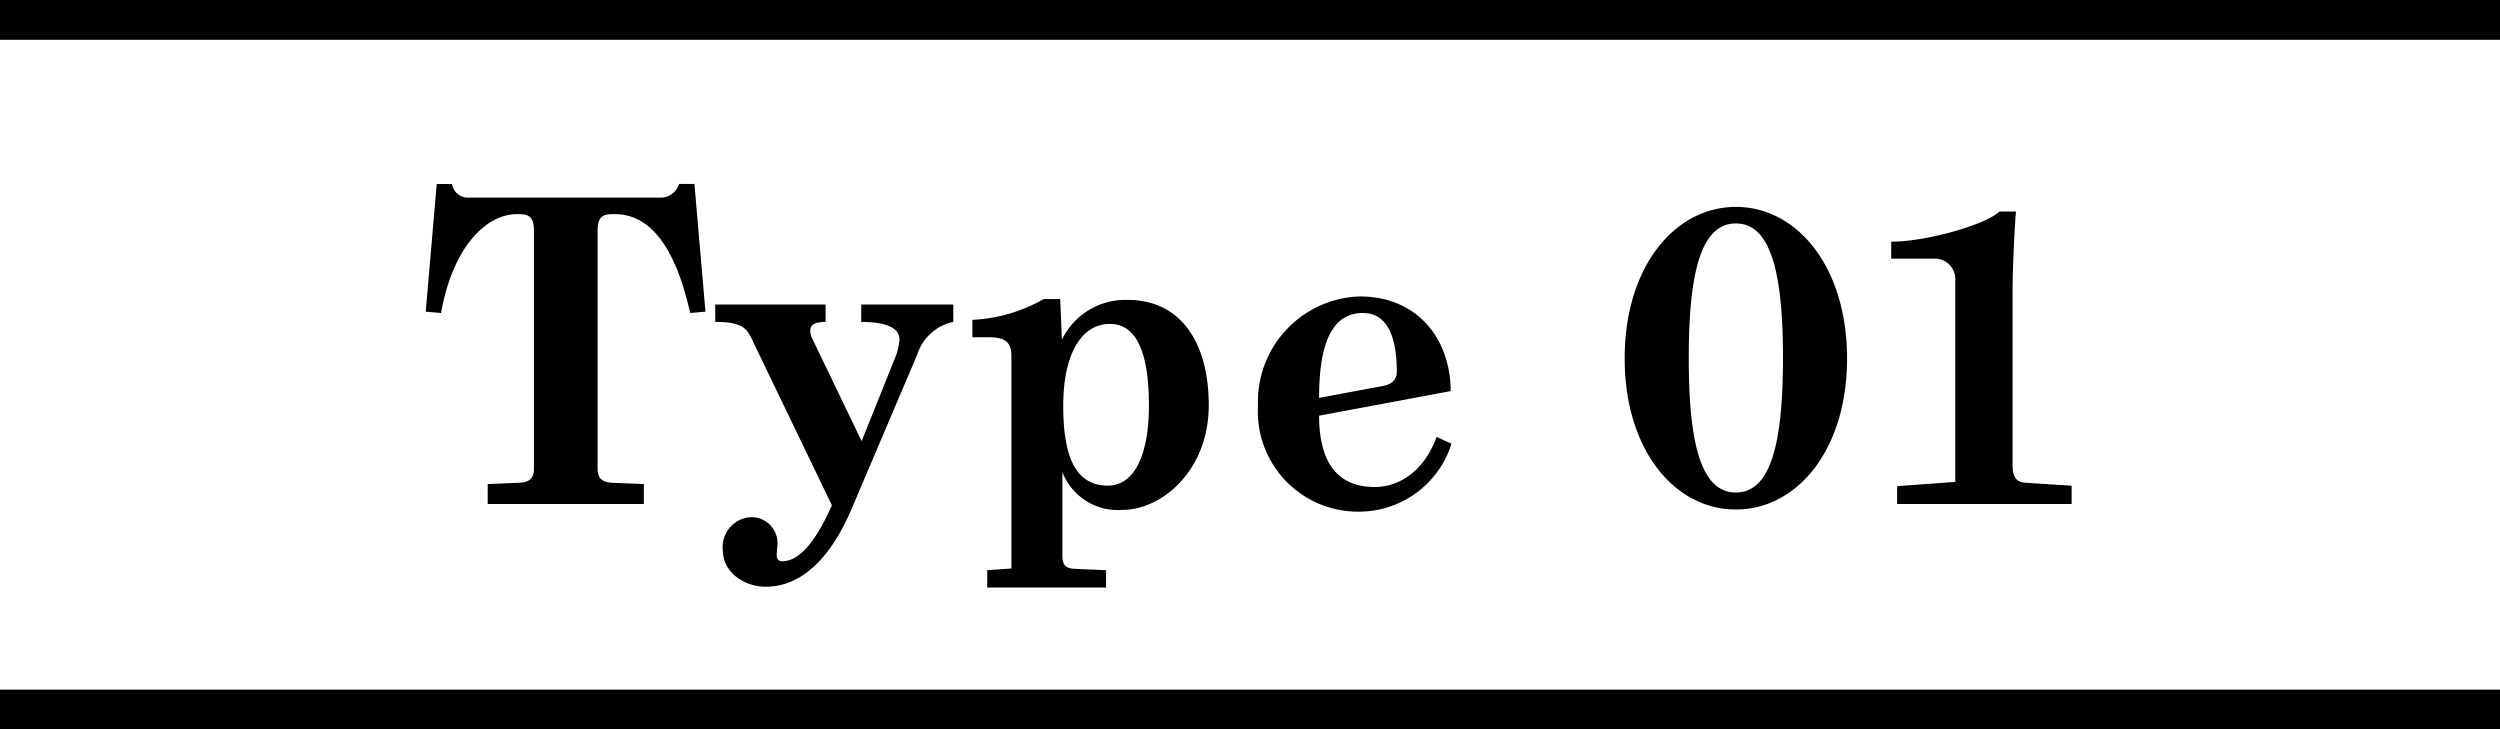
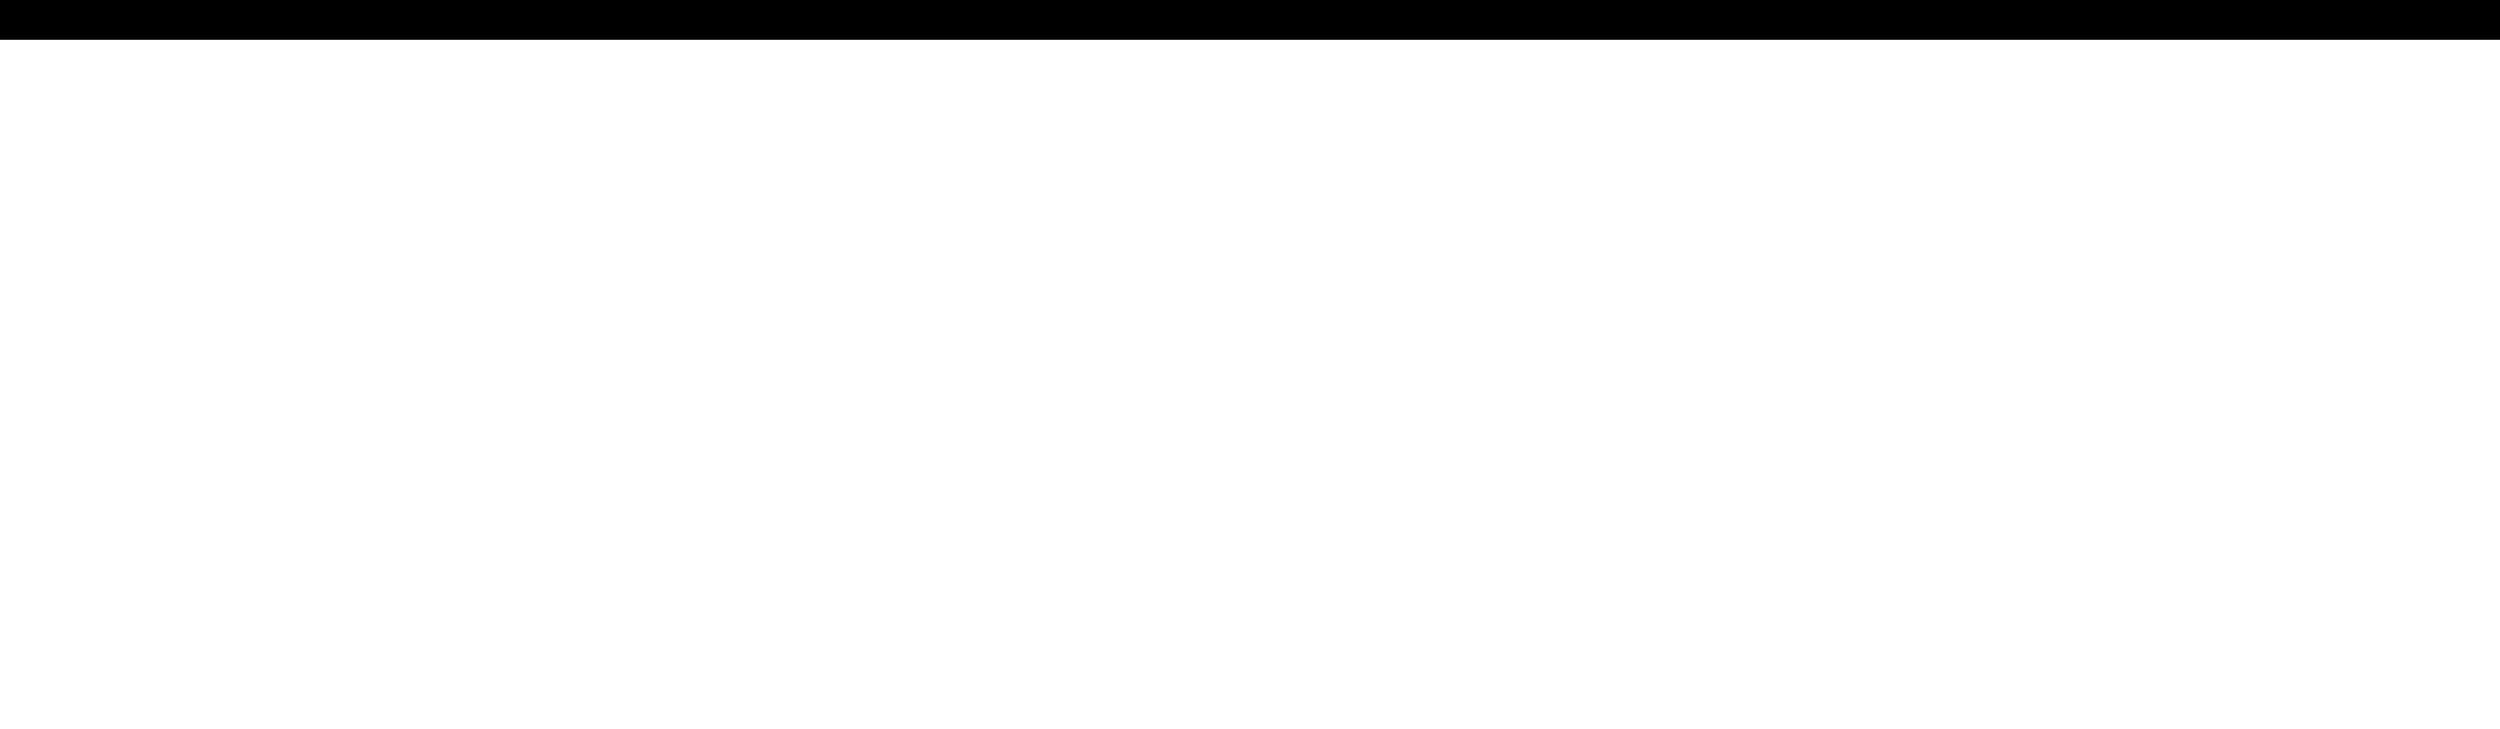
<svg xmlns="http://www.w3.org/2000/svg" width="188.5" height="55" viewBox="0 0 188.5 55">
  <g id="グループ_555" data-name="グループ 555" transform="translate(-308 -9108.678)">
-     <line id="線_75" data-name="線 75" x2="188.5" transform="translate(308 9162.178)" fill="none" stroke="#000" stroke-width="3" />
    <line id="線_74" data-name="線 74" x2="188.5" transform="translate(308 9110.178)" fill="none" stroke="#000" stroke-width="3" />
-     <path id="パス_70" data-name="パス 70" d="M-57.728,0h11.776V-1.5l-2.368-.1c-.7-.032-1.12-.256-1.12-1.088v-17.92c0-1.184.512-1.248,1.28-1.248,2.688,0,4.576,2.464,5.7,7.456l1.152-.1-.832-9.632H-43.3A1.443,1.443,0,0,1-44.608-23.1H-59.3a1.222,1.222,0,0,1-1.12-1.024h-1.152L-62.4-14.5l1.152.1c.9-5.056,3.456-7.456,5.728-7.456.768,0,1.28.064,1.28,1.248v17.92c0,.832-.416,1.056-1.12,1.088l-2.368.1ZM-40,3.488c0,1.7,1.664,2.752,3.232,2.752,3.552,0,5.568-3.712,6.5-5.92l4.928-11.584a3.627,3.627,0,0,1,2.72-2.464V-15.04h-6.944v1.312c1.792,0,2.88.416,2.88,1.312a4.343,4.343,0,0,1-.256,1.216l-2.592,6.464-3.744-7.776a1.278,1.278,0,0,1-.128-.576c0-.288.128-.64,1.152-.64V-15.04h-8.32v1.312c2.112,0,2.4.544,2.784,1.344L-31.776.1C-32.864,2.56-34.112,4.32-35.52,4.32c-.32,0-.416-.224-.416-.48s.064-.736.064-.9A1.973,1.973,0,0,0-37.792.992,2.253,2.253,0,0,0-40,3.488ZM-20.064,6.3h8.96V4.992l-2.3-.1c-.736-.032-.992-.224-.992-1.056V-2.4A4.487,4.487,0,0,0-9.888.448c3.008,0,6.528-2.976,6.528-7.9,0-4.512-1.952-7.936-6.144-7.936a5.3,5.3,0,0,0-4.928,3.008l-.128-3.072h-1.248a11.9,11.9,0,0,1-5.376,1.568v1.312h1.216c1.376,0,1.728.448,1.728,1.472V4.864l-1.824.128Zm12.192-13.7c0,3.616-1.056,6.016-3.1,6.016-2.528,0-3.36-2.368-3.36-6.016,0-3.968,1.408-6.176,3.52-6.176C-9.28-13.568-7.872-12.352-7.872-7.392Zm8.224,0A7.553,7.553,0,0,0,8.16.576a7.319,7.319,0,0,0,6.784-5.12l-1.12-.512c-.9,2.464-2.72,3.776-4.672,3.776C5.728-1.28,4.96-4.032,4.96-6.656l9.92-1.856c0-3.744-2.336-7.136-6.88-7.136A7.941,7.941,0,0,0,.352-7.392Zm9.44-1.5L4.96-8c0-3.456.672-6.4,3.3-6.4,2.08,0,2.56,2.272,2.56,4.448C10.816-9.376,10.432-9.024,9.792-8.9ZM28-10.976C28-4.064,31.776.416,36.384.416s8.384-4.48,8.384-11.392S40.992-22.4,36.384-22.4,28-17.888,28-10.976Zm11.936-.032c0,6.464-.928,10.144-3.552,10.144s-3.552-3.68-3.552-10.144.928-10.144,3.552-10.144S39.936-17.472,39.936-11.008ZM48.544,0H61.7V-1.376L58.24-1.6c-.64-.032-.992-.352-.992-1.312V-15.936c0-2.016.16-4.992.256-6.112H56.256c-1.088,1.024-5.568,2.272-8.16,2.272v1.28H51.52a1.549,1.549,0,0,1,1.408,1.664V-1.664l-4.384.32Z" transform="translate(402.5 9146.678)" />
  </g>
</svg>